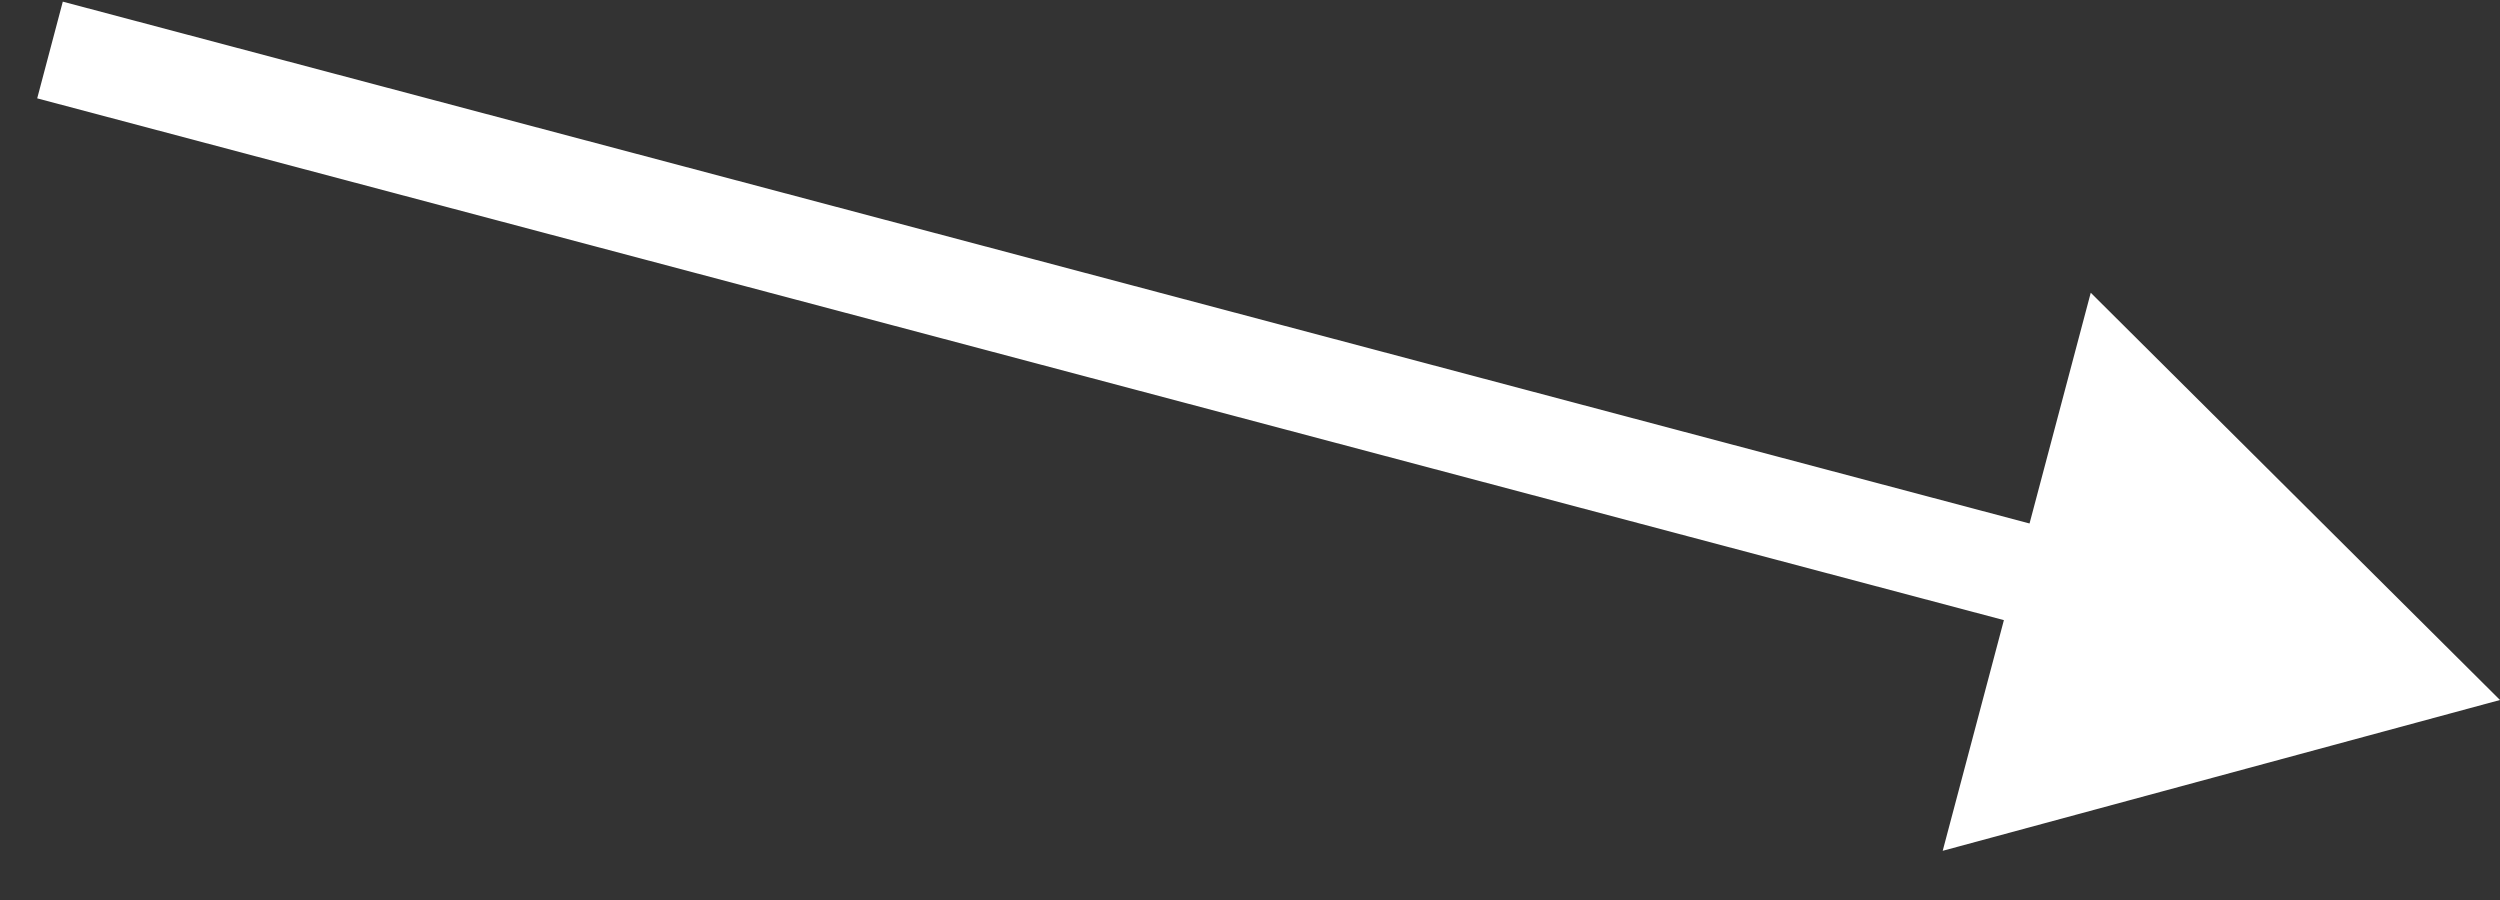
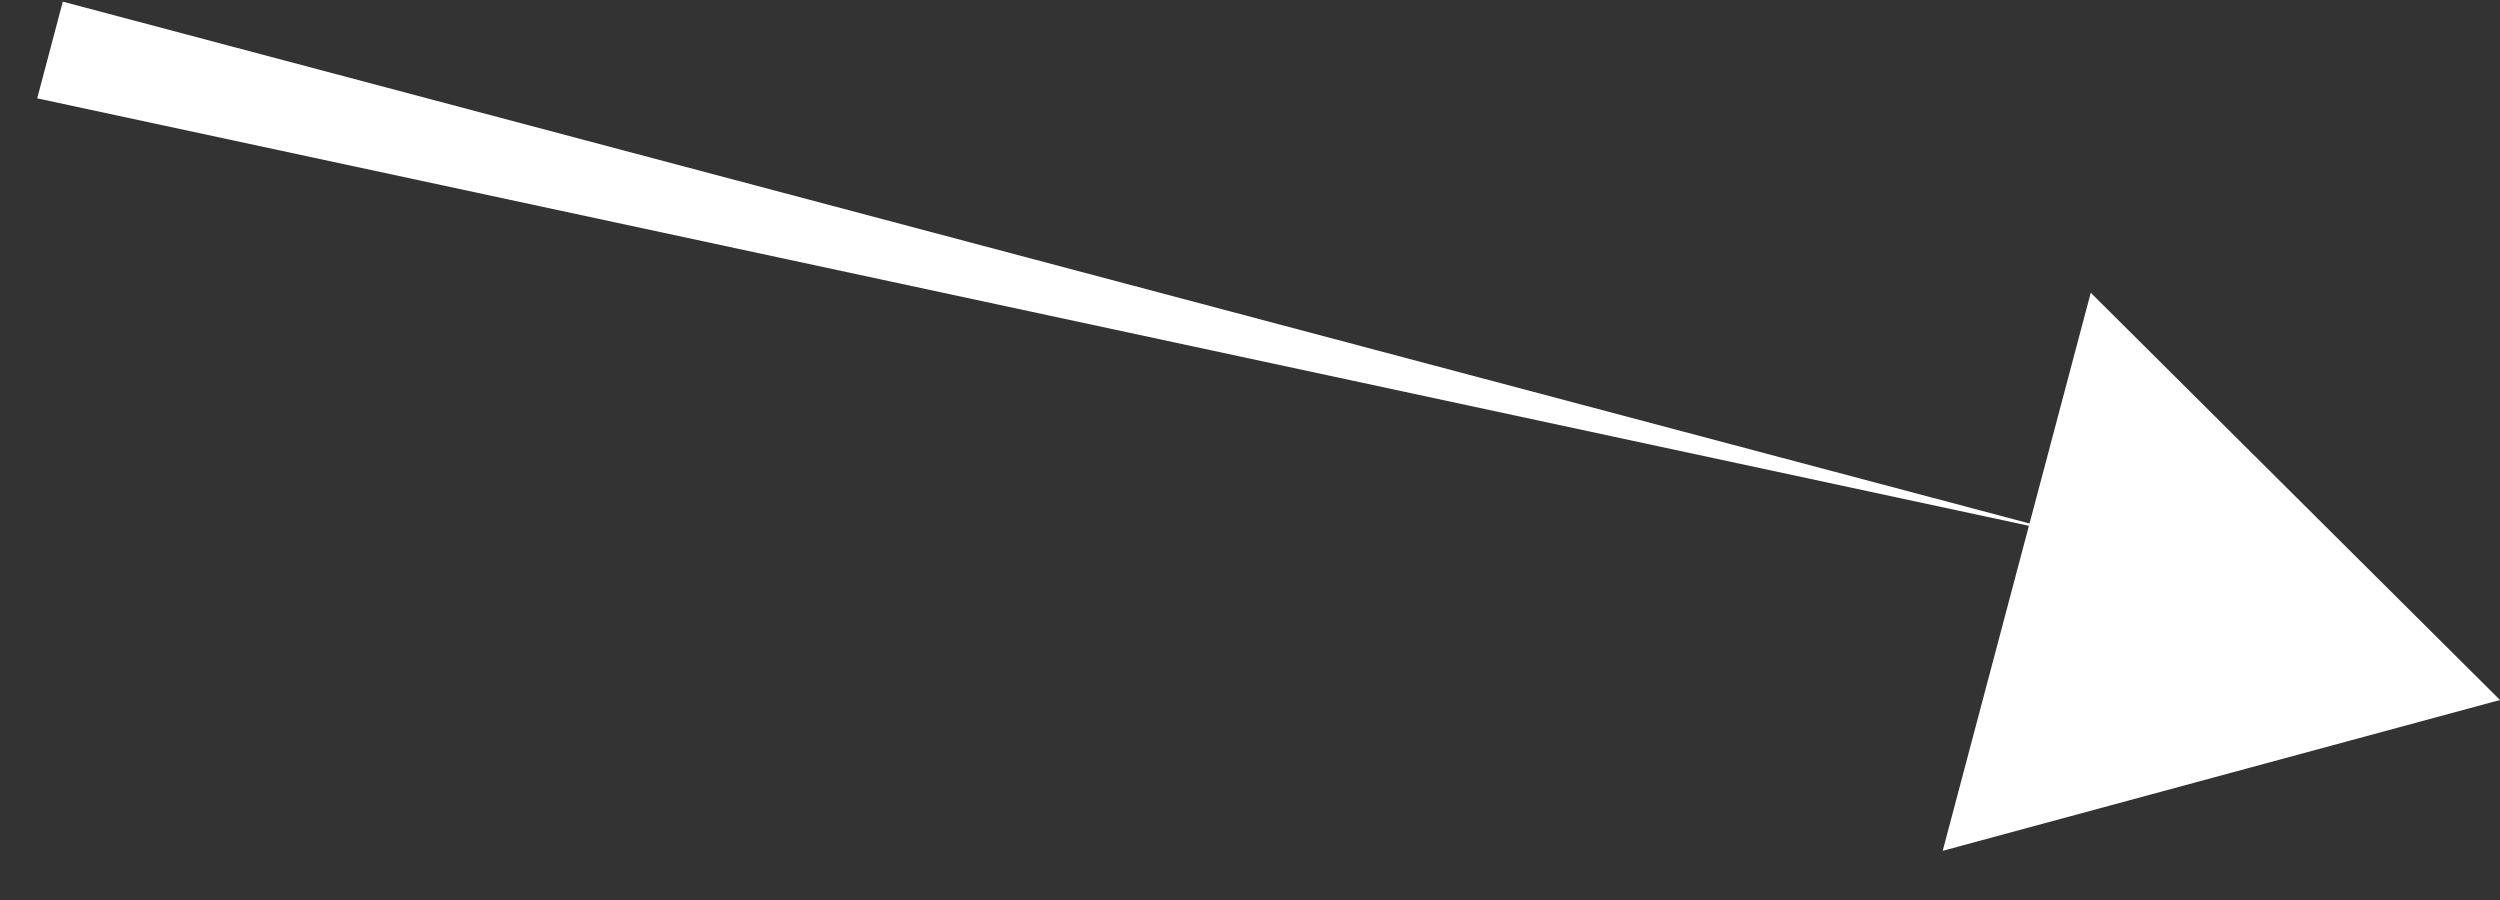
<svg xmlns="http://www.w3.org/2000/svg" width="50" height="18" viewBox="0 0 50 18" fill="none">
  <rect x="0" y="0" width="50" height="18" fill="#333333" stroke="none" />
-   <path d="M50 14L41.815 5.855L38.854 17.016L50 14ZM41.557 10.726L1.256 0.033L0.744 1.967L41.044 12.659L41.557 10.726Z" fill="white" />
+   <path d="M50 14L41.815 5.855L38.854 17.016L50 14ZM41.557 10.726L1.256 0.033L0.744 1.967L41.557 10.726Z" fill="white" />
</svg>